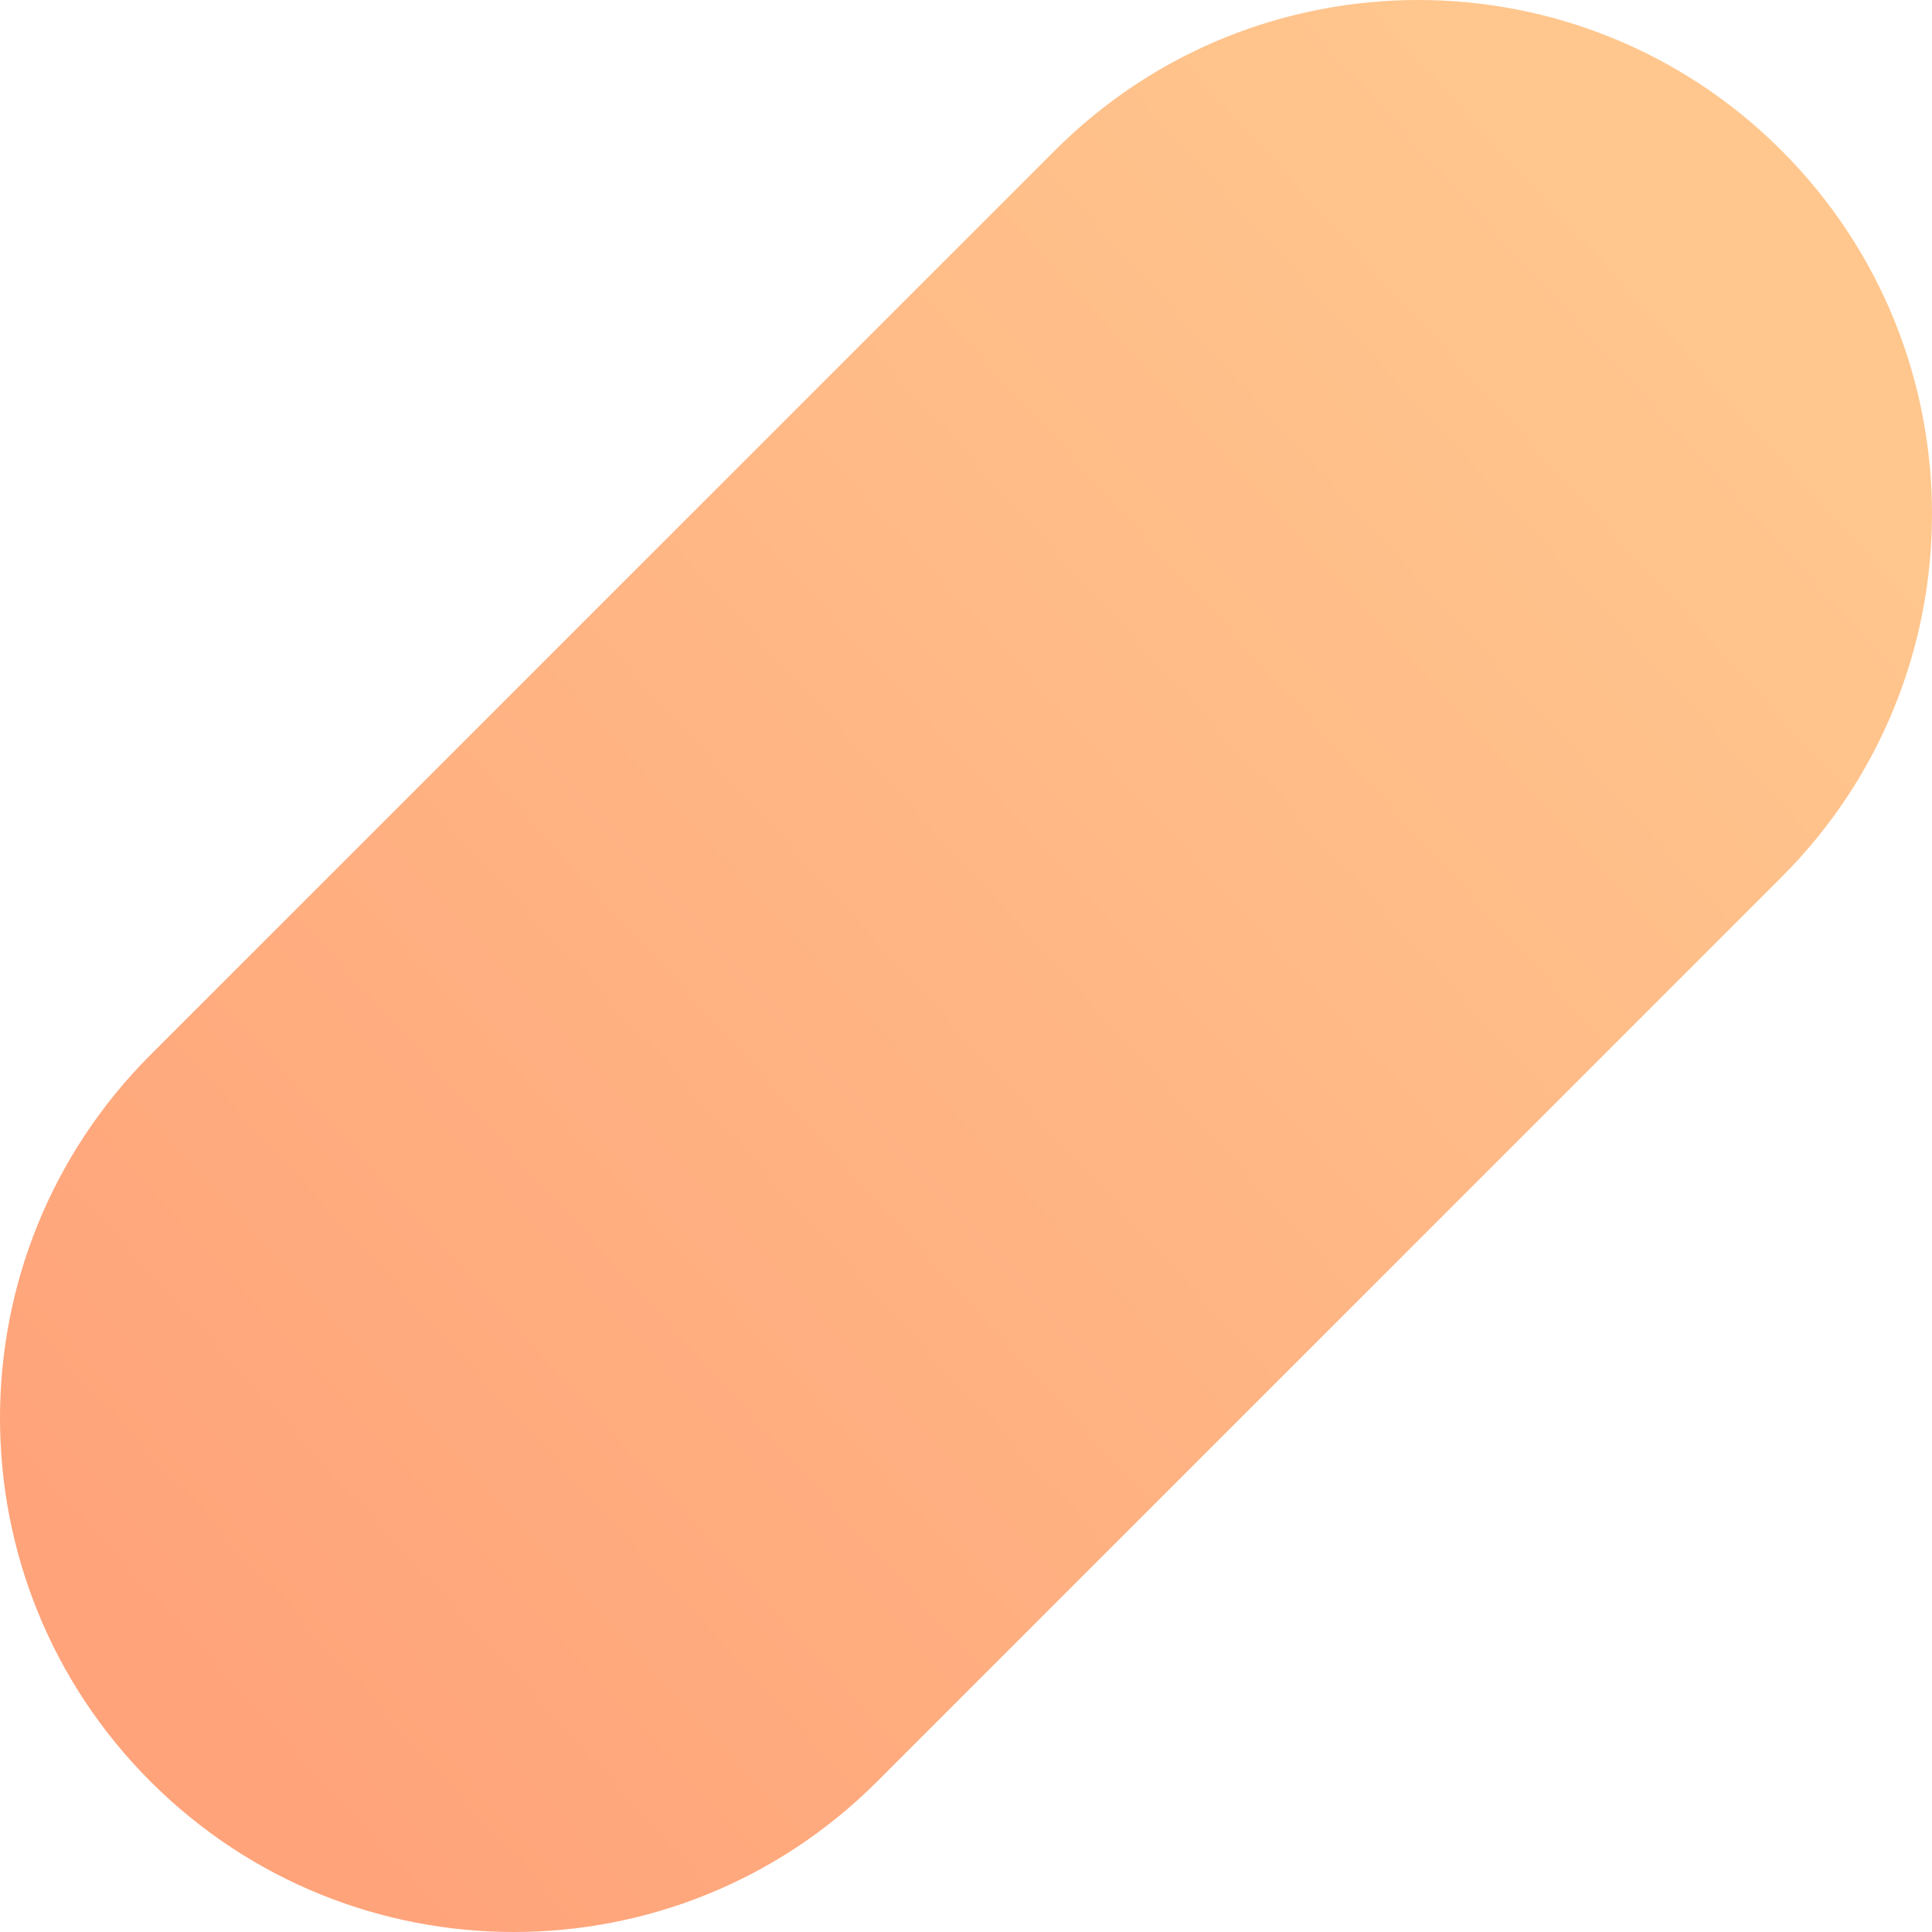
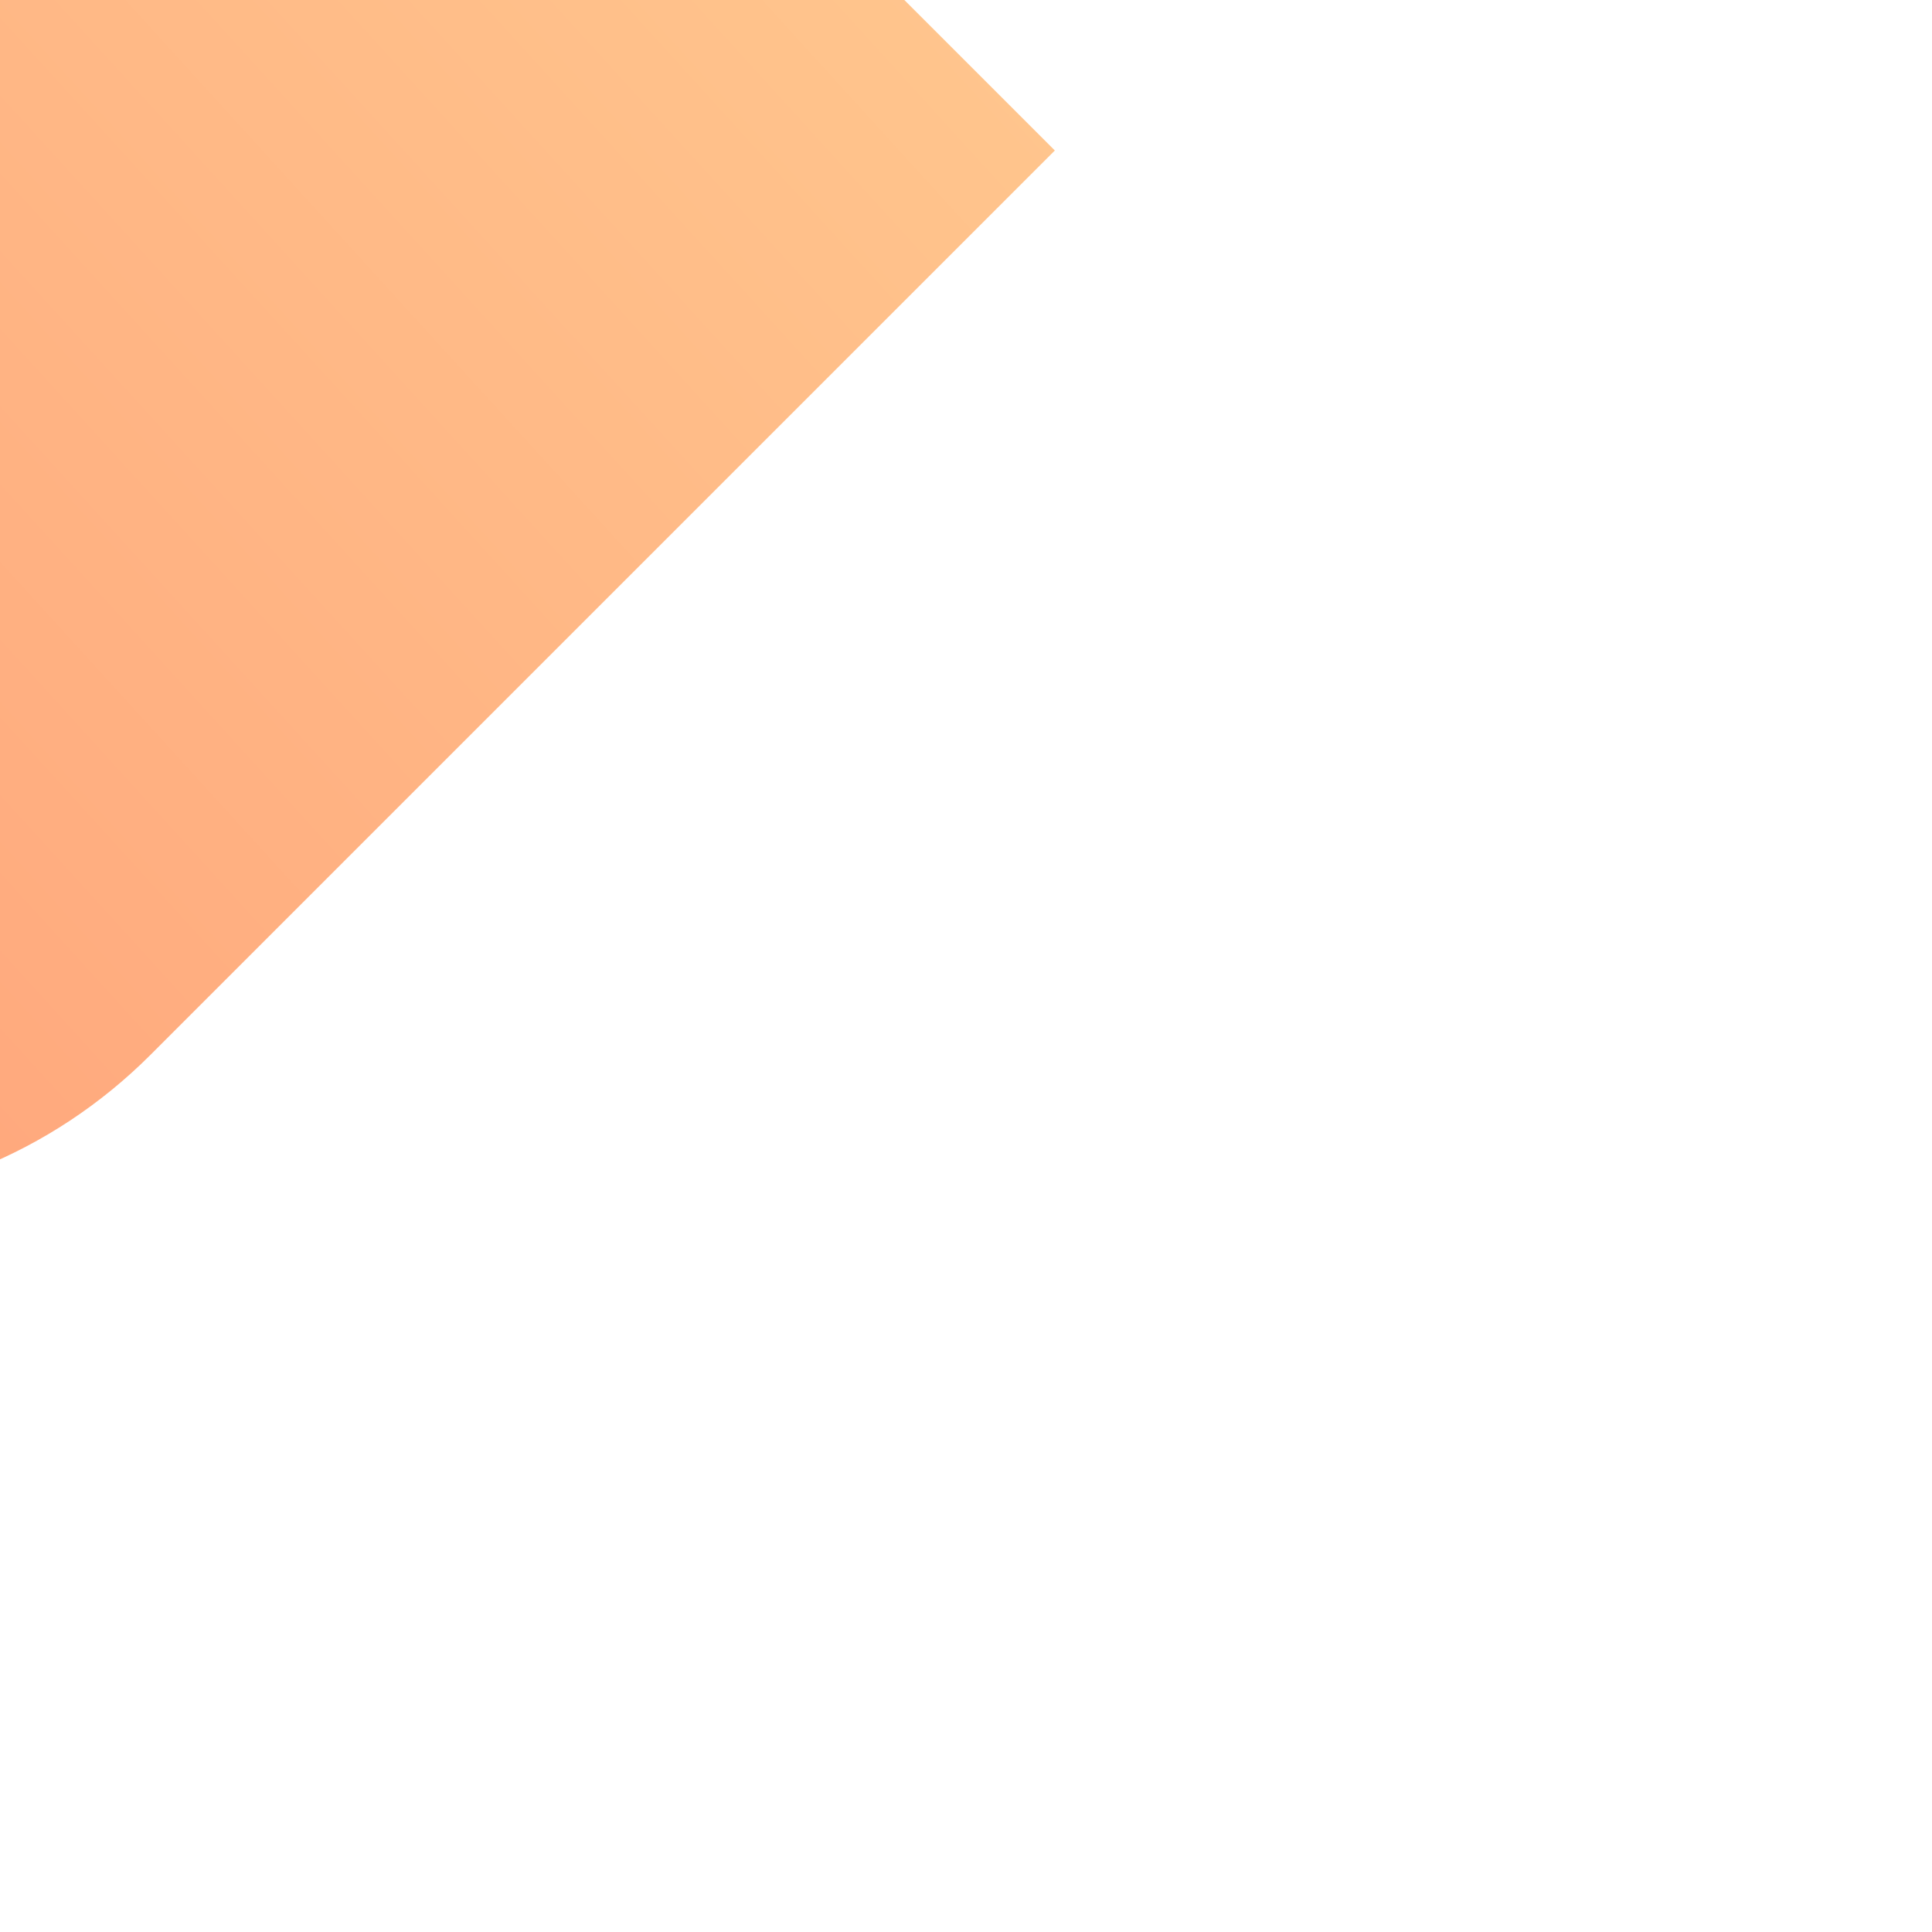
<svg xmlns="http://www.w3.org/2000/svg" width="188" height="188" viewBox="0 0 188 188">
  <defs>
    <linearGradient x1="85.782%" y1="13.454%" x2="8.777%" y2="83.556%" id="qgpthfflca">
      <stop stop-color="#FFC78E" offset="0%" />
      <stop stop-color="#FFA37A" offset="100%" />
    </linearGradient>
  </defs>
-   <path d="M1170.645 3760.645c19.526-19.527 51.184-19.527 70.71 0 19.527 19.526 19.527 51.184 0 70.71l-88 88c-19.526 19.527-51.184 19.527-70.71 0-19.527-19.526-19.527-51.184 0-70.71l88-88z" transform="translate(-1068 -3746)" fill="url(#qgpthfflca)" fill-rule="evenodd" />
+   <path d="M1170.645 3760.645l-88 88c-19.526 19.527-51.184 19.527-70.71 0-19.527-19.526-19.527-51.184 0-70.71l88-88z" transform="translate(-1068 -3746)" fill="url(#qgpthfflca)" fill-rule="evenodd" />
</svg>